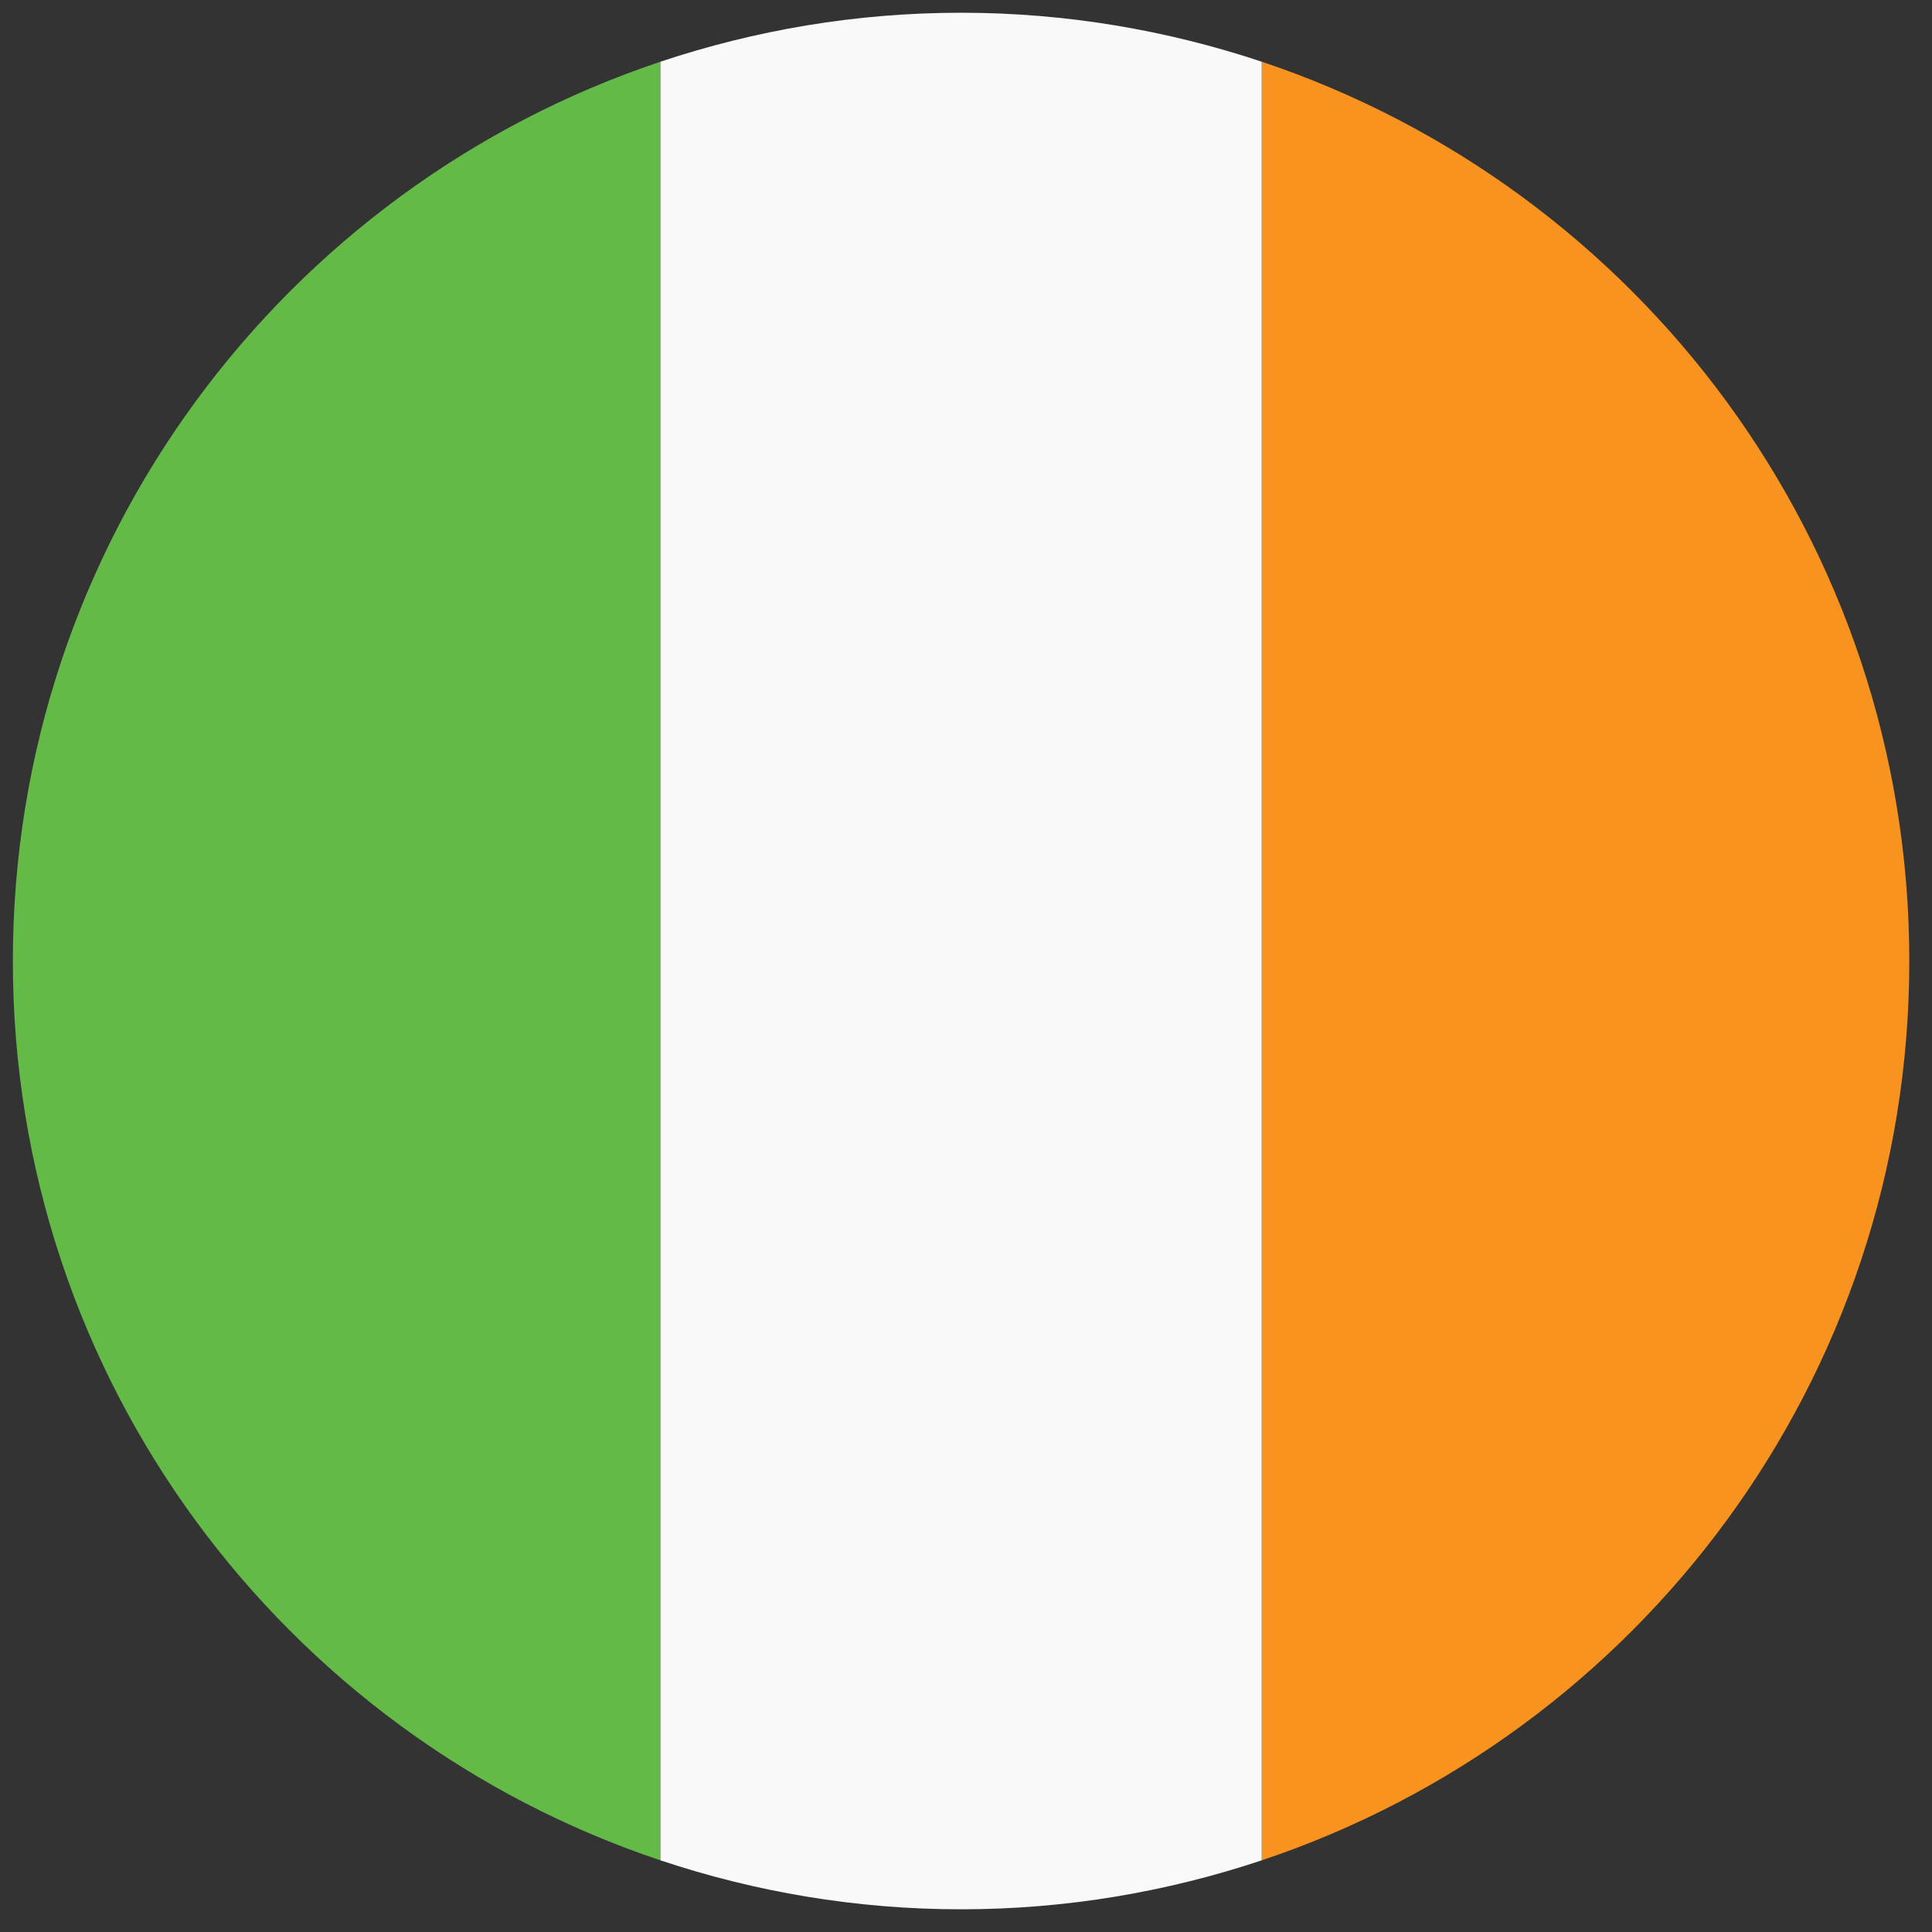
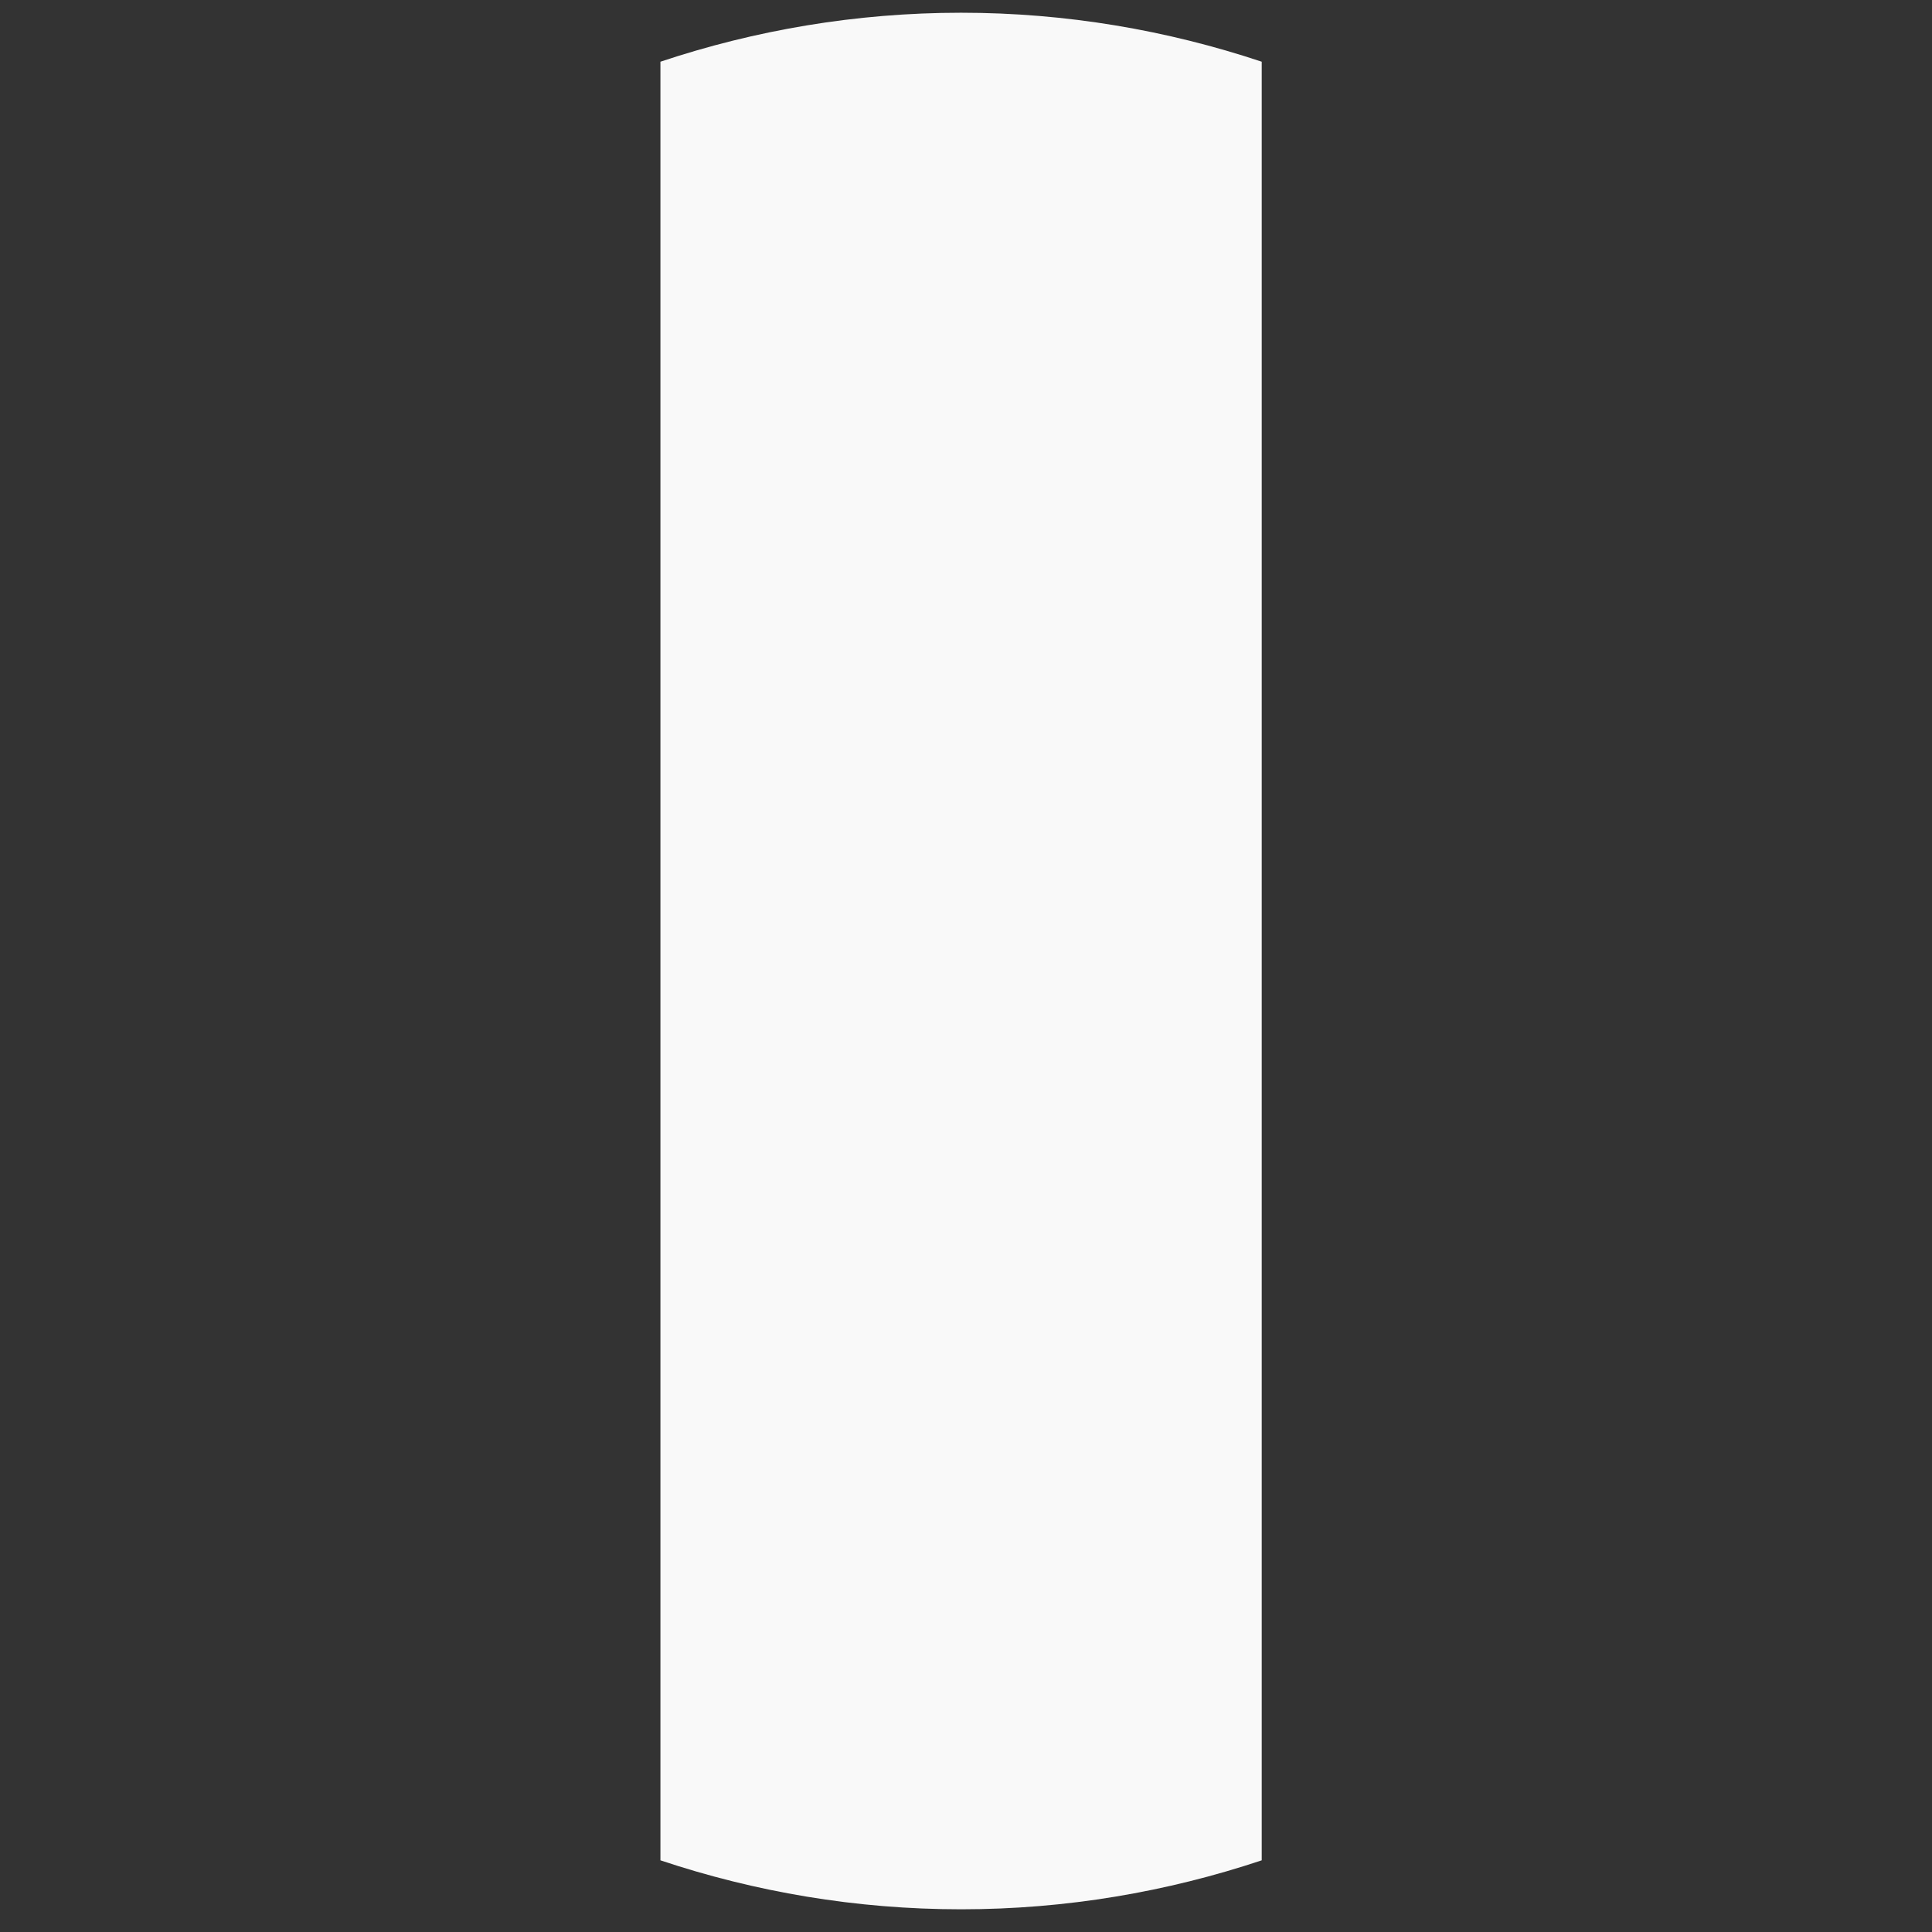
<svg xmlns="http://www.w3.org/2000/svg" width="90" zoomAndPan="magnify" viewBox="0 0 67.5 67.5" height="90" preserveAspectRatio="xMidYMid meet" version="1.0">
  <rect x="0" y="0" width="67.5" height="67.5" fill="#333333" stroke="none" />
  <defs>
    <clipPath id="0b9602482f">
-       <path d="M 44 2 L 66.707 2 L 66.707 65 L 44 65 Z M 44 2 " clip-rule="nonzero" />
-     </clipPath>
+       </clipPath>
    <clipPath id="8fbf3a6ffb">
-       <path d="M 0.445 2 L 24 2 L 24 65 L 0.445 65 Z M 0.445 2 " clip-rule="nonzero" />
-     </clipPath>
+       </clipPath>
    <clipPath id="4496941de9">
-       <path d="M 0.449 33.578 C 0.449 48.199 9.926 60.602 23.074 64.996 L 23.074 2.156 C 9.926 6.551 0.449 18.953 0.449 33.578 Z M 0.449 33.578 " clip-rule="nonzero" />
-     </clipPath>
+       </clipPath>
    <clipPath id="d671110f2b">
      <path d="M 23 0.445 L 45 0.445 L 45 66.707 L 23 66.707 Z M 23 0.445 " clip-rule="nonzero" />
    </clipPath>
  </defs>
  <g clip-path="url(#0b9602482f)">
    <path fill="#f7931e" d="M 66.707 33.578 C 66.707 18.953 57.227 6.551 44.082 2.156 L 44.082 64.996 C 57.227 60.602 66.707 48.199 66.707 33.578 Z M 66.707 33.578 " fill-opacity="1" fill-rule="nonzero" />
  </g>
  <g clip-path="url(#8fbf3a6ffb)">
    <g clip-path="url(#4496941de9)">
-       <path fill="#64ba46" d="M 23.074 64.996 L 23.074 2.156 L 0.449 2.156 L 0.449 64.996 Z M 23.074 64.996 " fill-opacity="1" fill-rule="nonzero" />
-     </g>
+       </g>
  </g>
  <g clip-path="url(#d671110f2b)">
    <path fill="#f9f9f9" d="M 33.578 66.707 C 37.25 66.707 40.777 66.098 44.082 64.996 L 44.082 2.156 C 40.777 1.055 37.25 0.445 33.578 0.445 C 29.902 0.445 26.375 1.055 23.074 2.156 L 23.074 64.996 C 26.375 66.098 29.902 66.707 33.578 66.707 Z M 33.578 66.707 " fill-opacity="1" fill-rule="nonzero" />
  </g>
</svg>